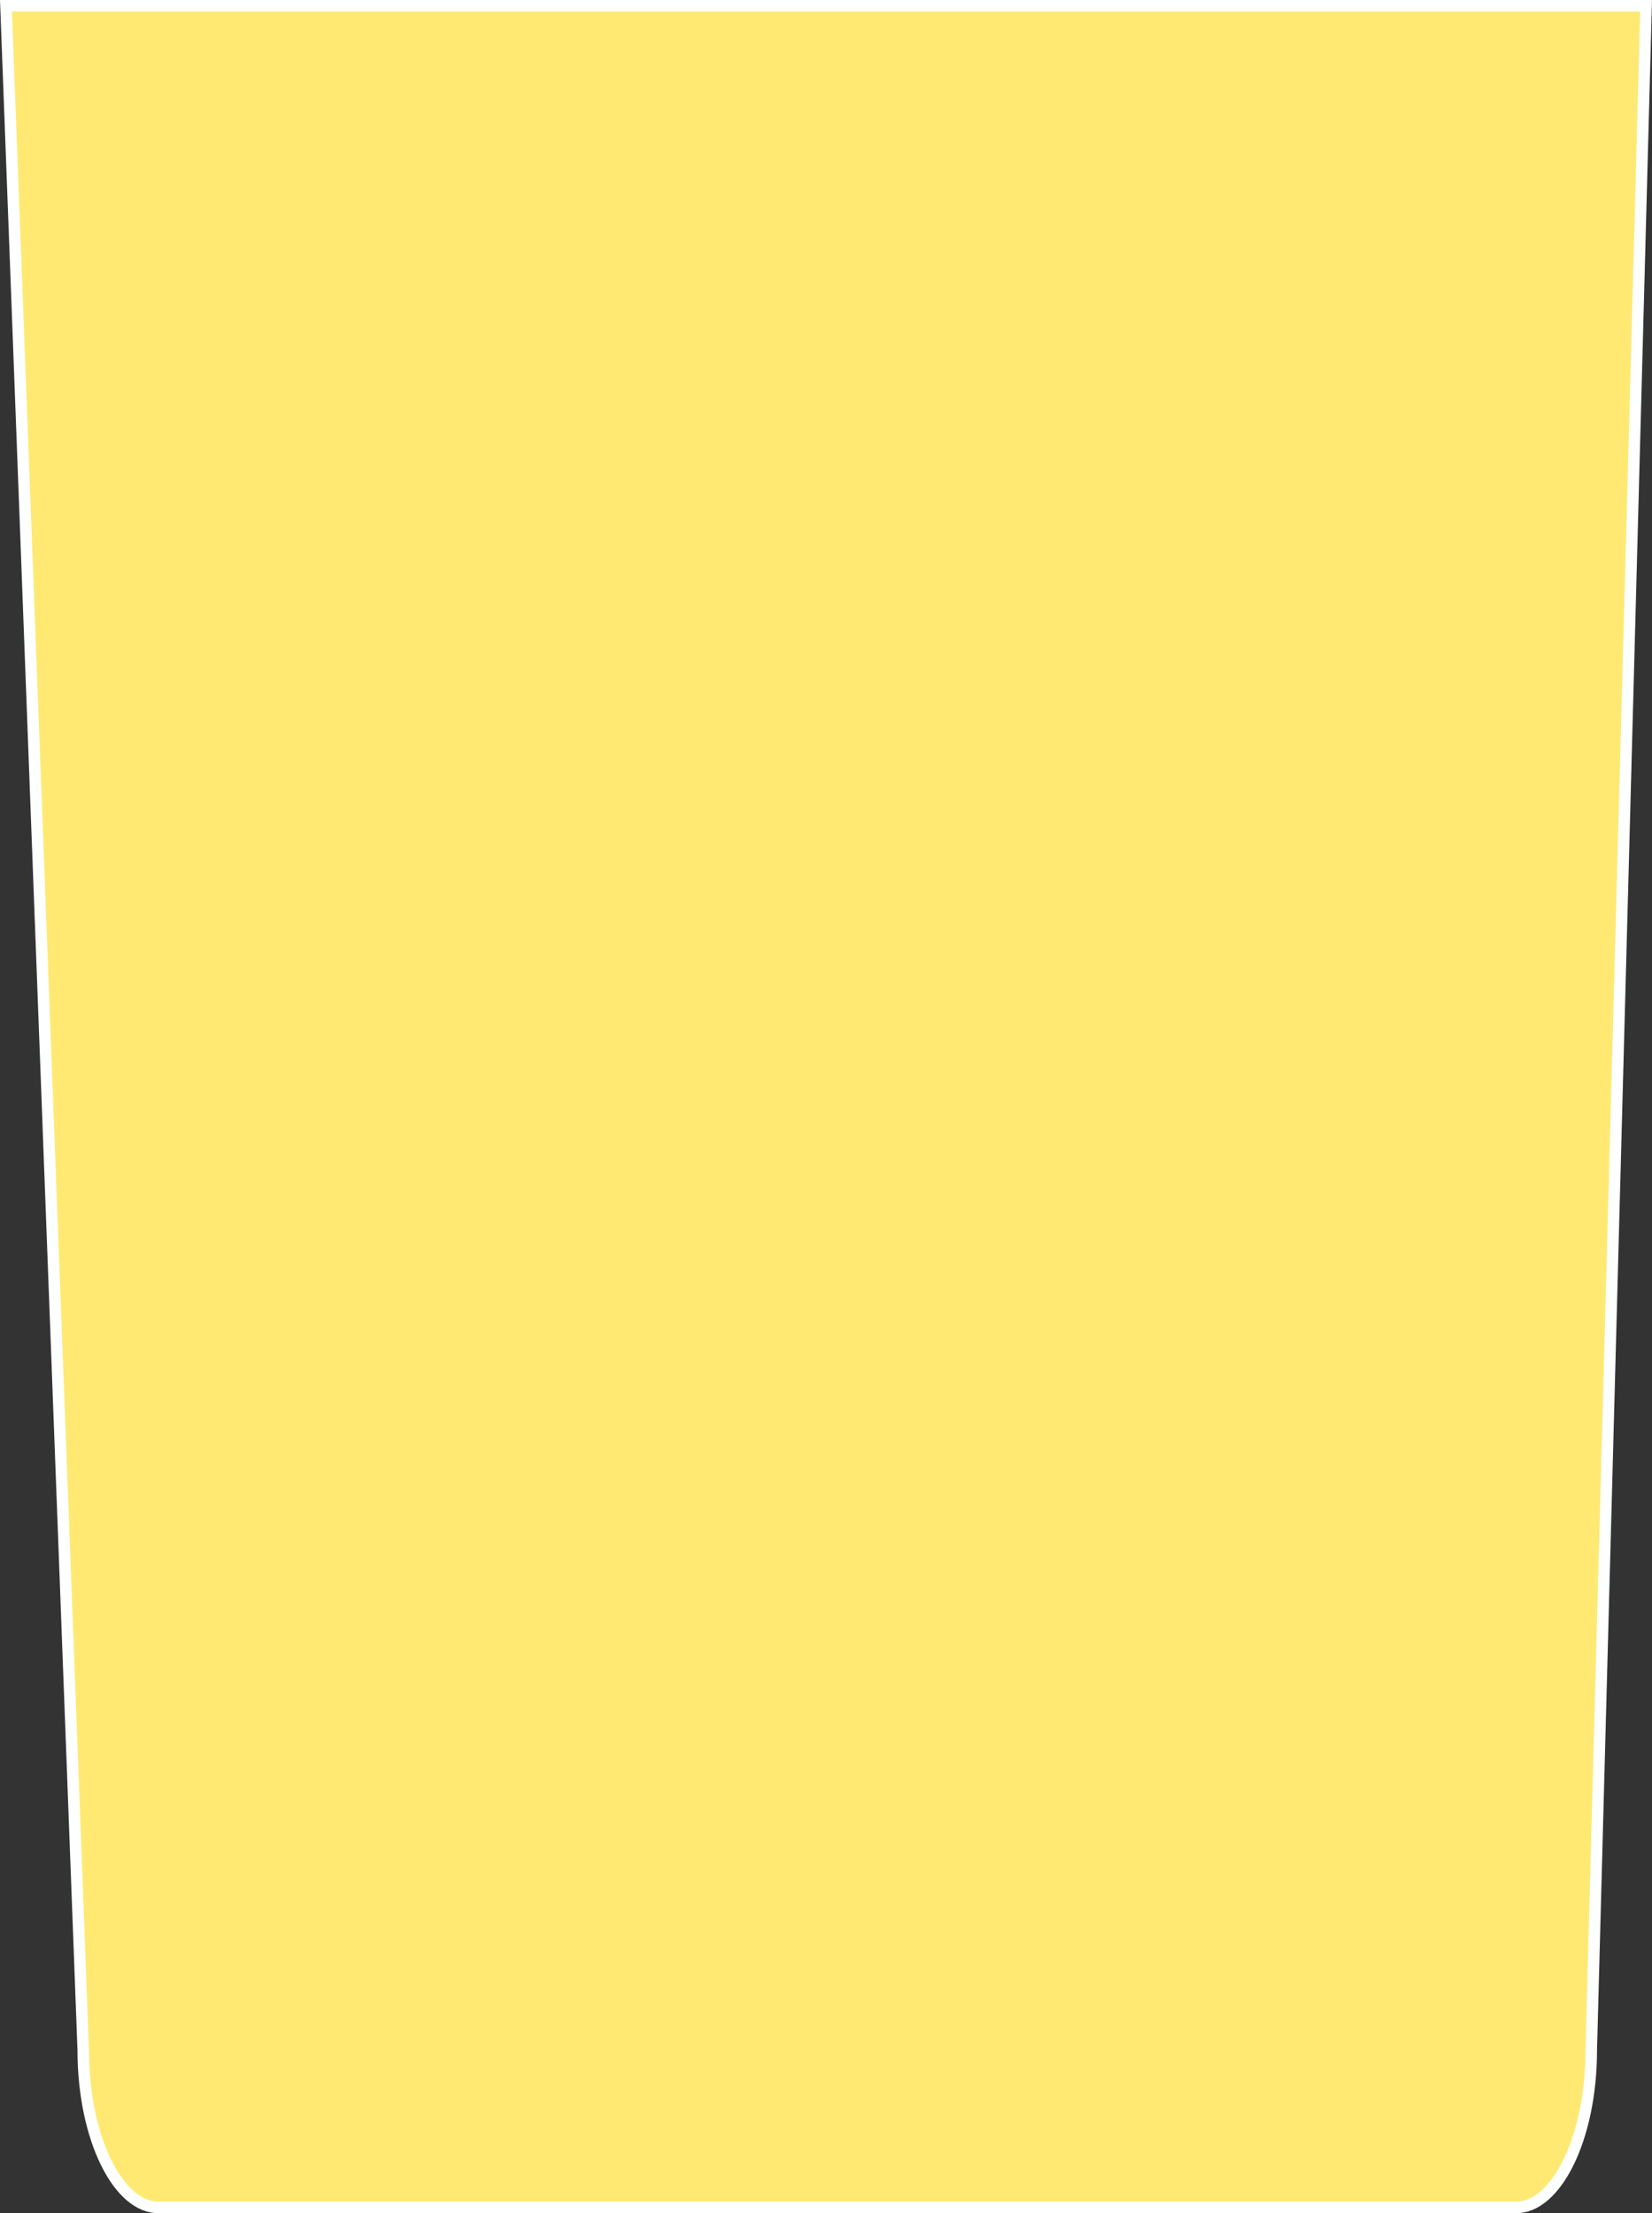
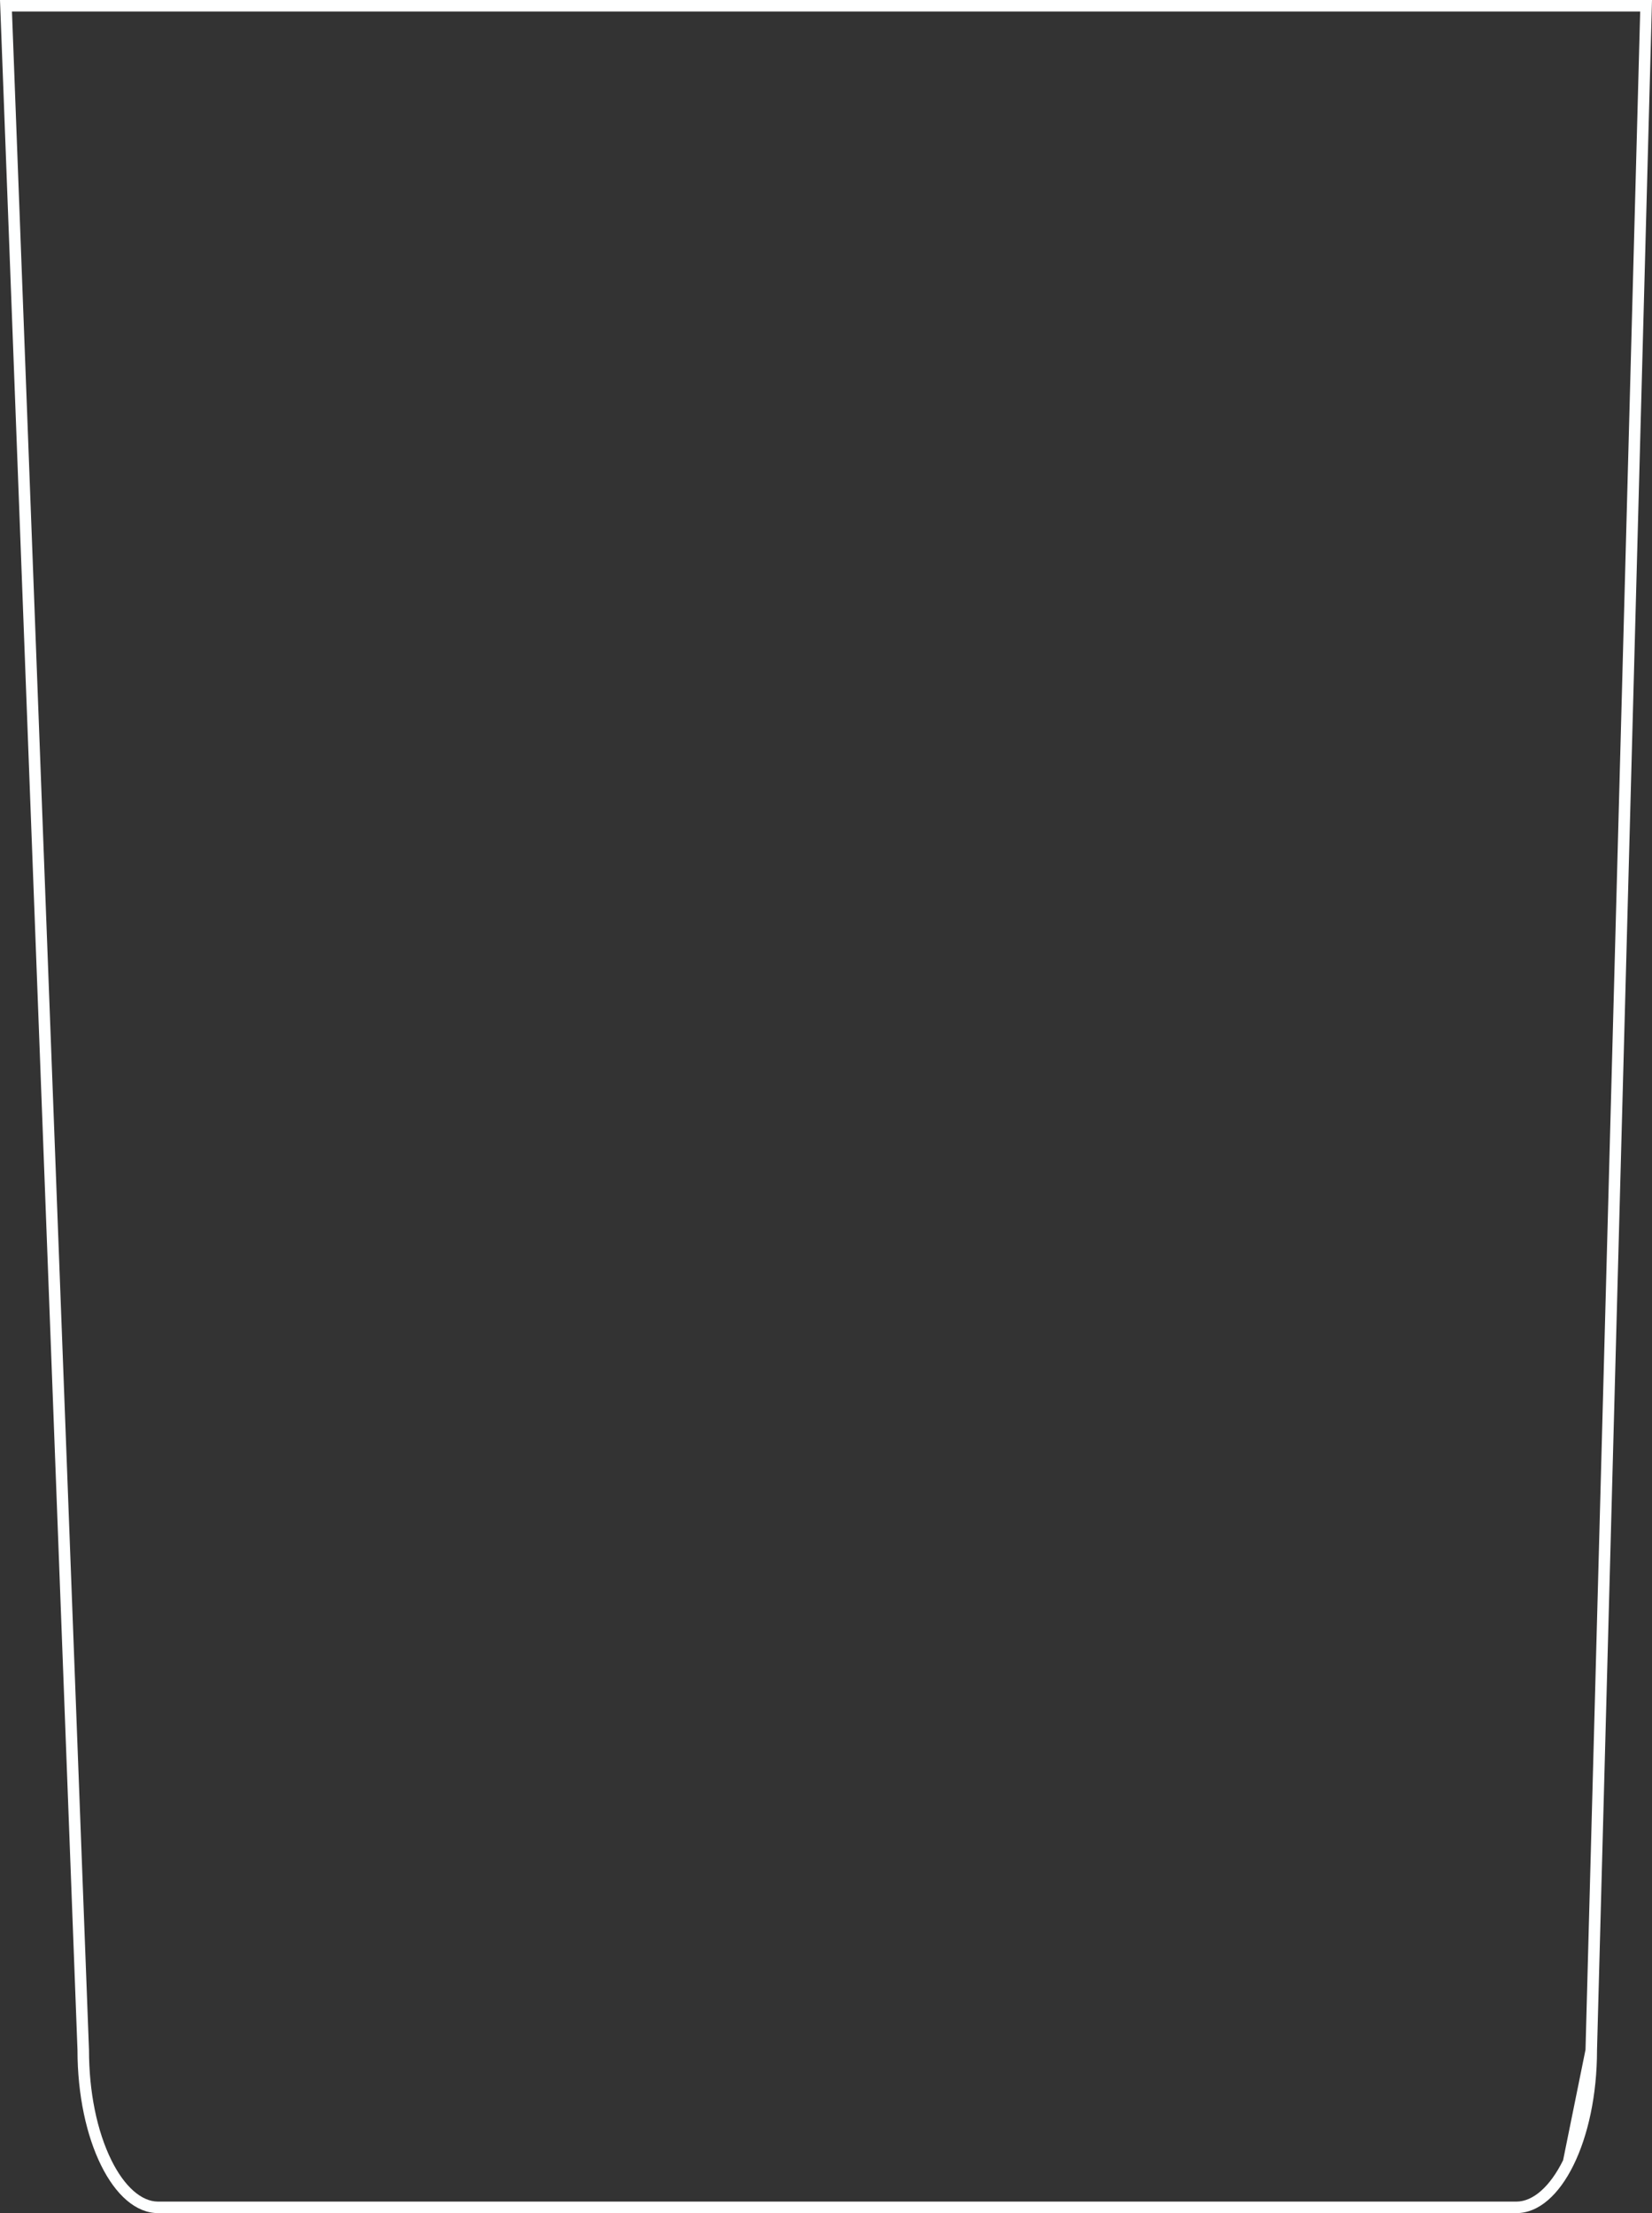
<svg xmlns="http://www.w3.org/2000/svg" width="143.507" height="192.194" viewBox="0 0 143.507 192.194">
  <rect x="0" y="0" width="143.507" height="192.194" fill="#333333" stroke="none" />
  <g id="Path_12202" data-name="Path 12202" transform="translate(6.731)" fill="#ffe972">
-     <path d="M 125 191.694 L 7 191.694 C 5.331 191.694 3.732 190.32 2.498 187.825 C 1.21 185.217 0.5 181.74 0.5 178.032 L 0.5 178.023 L 0.5 178.014 L -6.212 0.5 L 136.262 0.5 L 131.5 178.019 L 131.5 178.026 L 131.5 178.032 C 131.5 181.74 130.79 185.217 129.502 187.825 C 128.268 190.32 126.669 191.694 125 191.694 Z" stroke="none" />
-     <path d="M -5.692 1 L 1 178.032 C 1 181.664 1.691 185.063 2.947 187.603 C 4.075 189.885 5.552 191.194 7 191.194 L 125 191.194 C 126.448 191.194 127.925 189.885 129.053 187.603 C 130.309 185.063 131 181.664 131 178.032 L 131 178.006 L 135.749 1 L -5.692 1 M -6.731 0 L 136.776 0 L 132 178.032 C 132 185.854 128.866 192.194 125 192.194 L 7 192.194 C 3.134 192.194 -1.52587890625e-05 185.854 -1.52587890625e-05 178.032 L -6.731 0 Z" stroke="none" fill="#feffff" />
+     <path d="M -5.692 1 L 1 178.032 C 1 181.664 1.691 185.063 2.947 187.603 C 4.075 189.885 5.552 191.194 7 191.194 L 125 191.194 C 126.448 191.194 127.925 189.885 129.053 187.603 L 131 178.006 L 135.749 1 L -5.692 1 M -6.731 0 L 136.776 0 L 132 178.032 C 132 185.854 128.866 192.194 125 192.194 L 7 192.194 C 3.134 192.194 -1.52587890625e-05 185.854 -1.52587890625e-05 178.032 L -6.731 0 Z" stroke="none" fill="#feffff" />
  </g>
</svg>